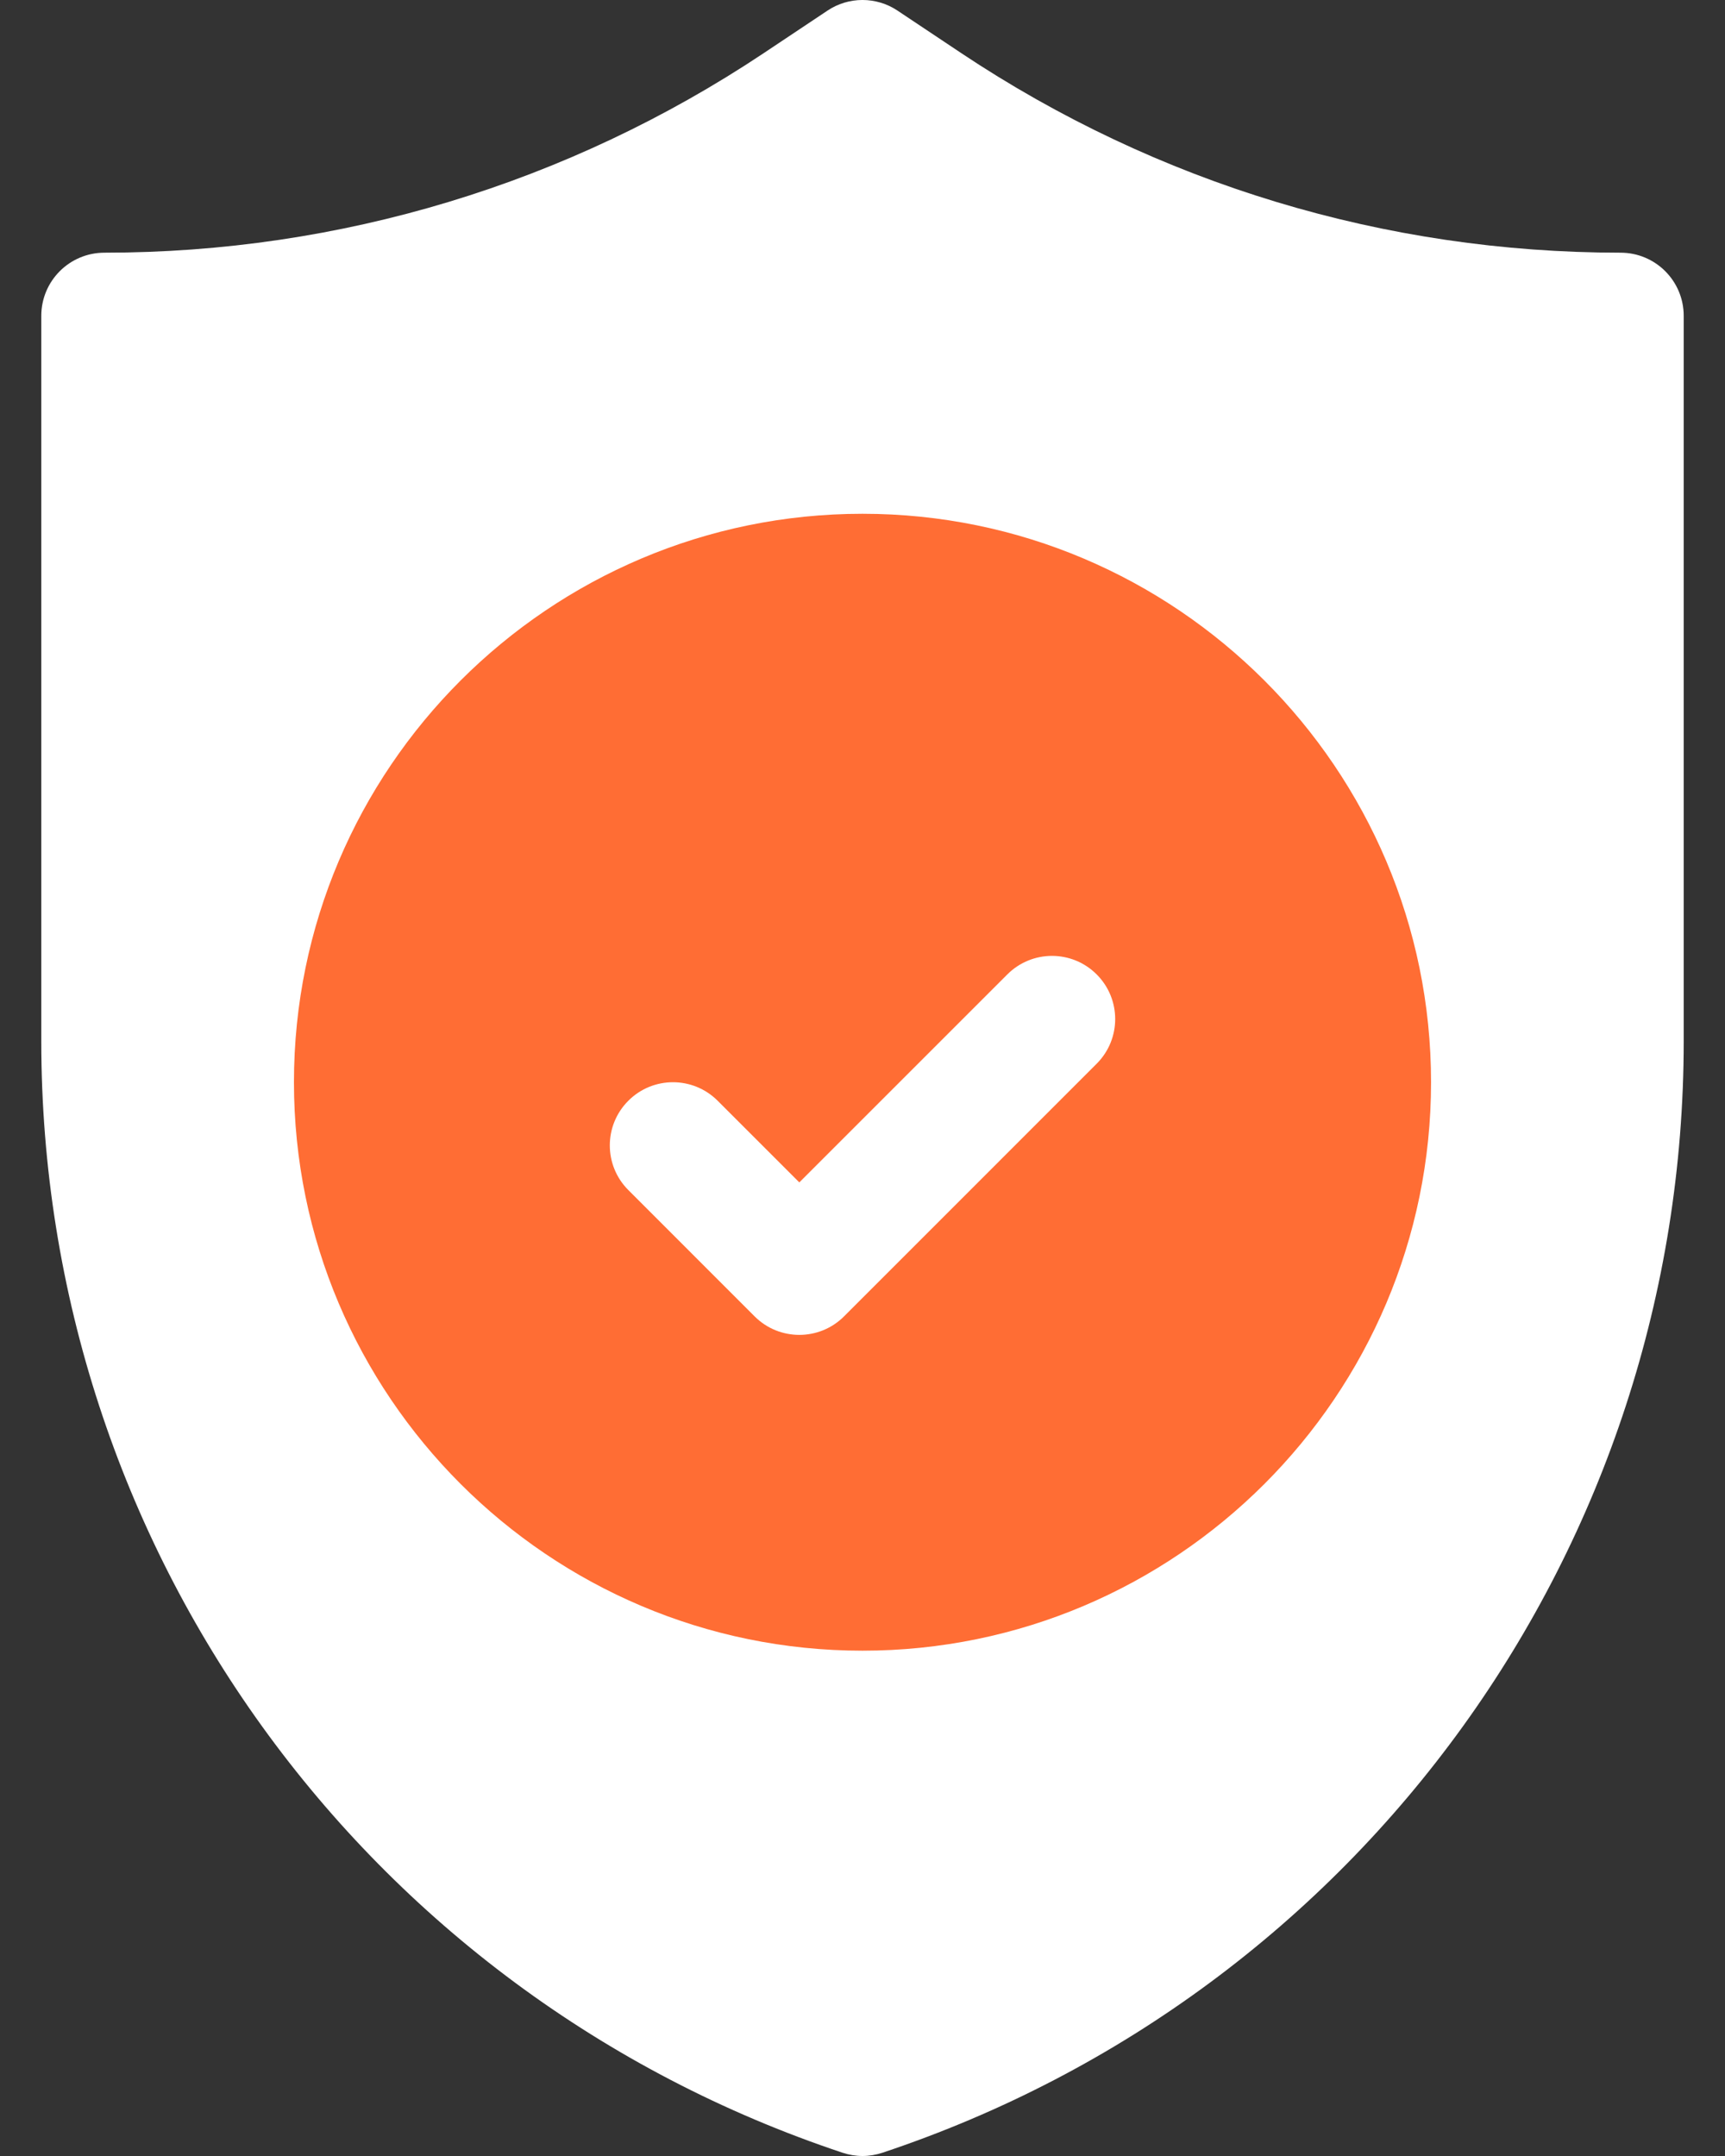
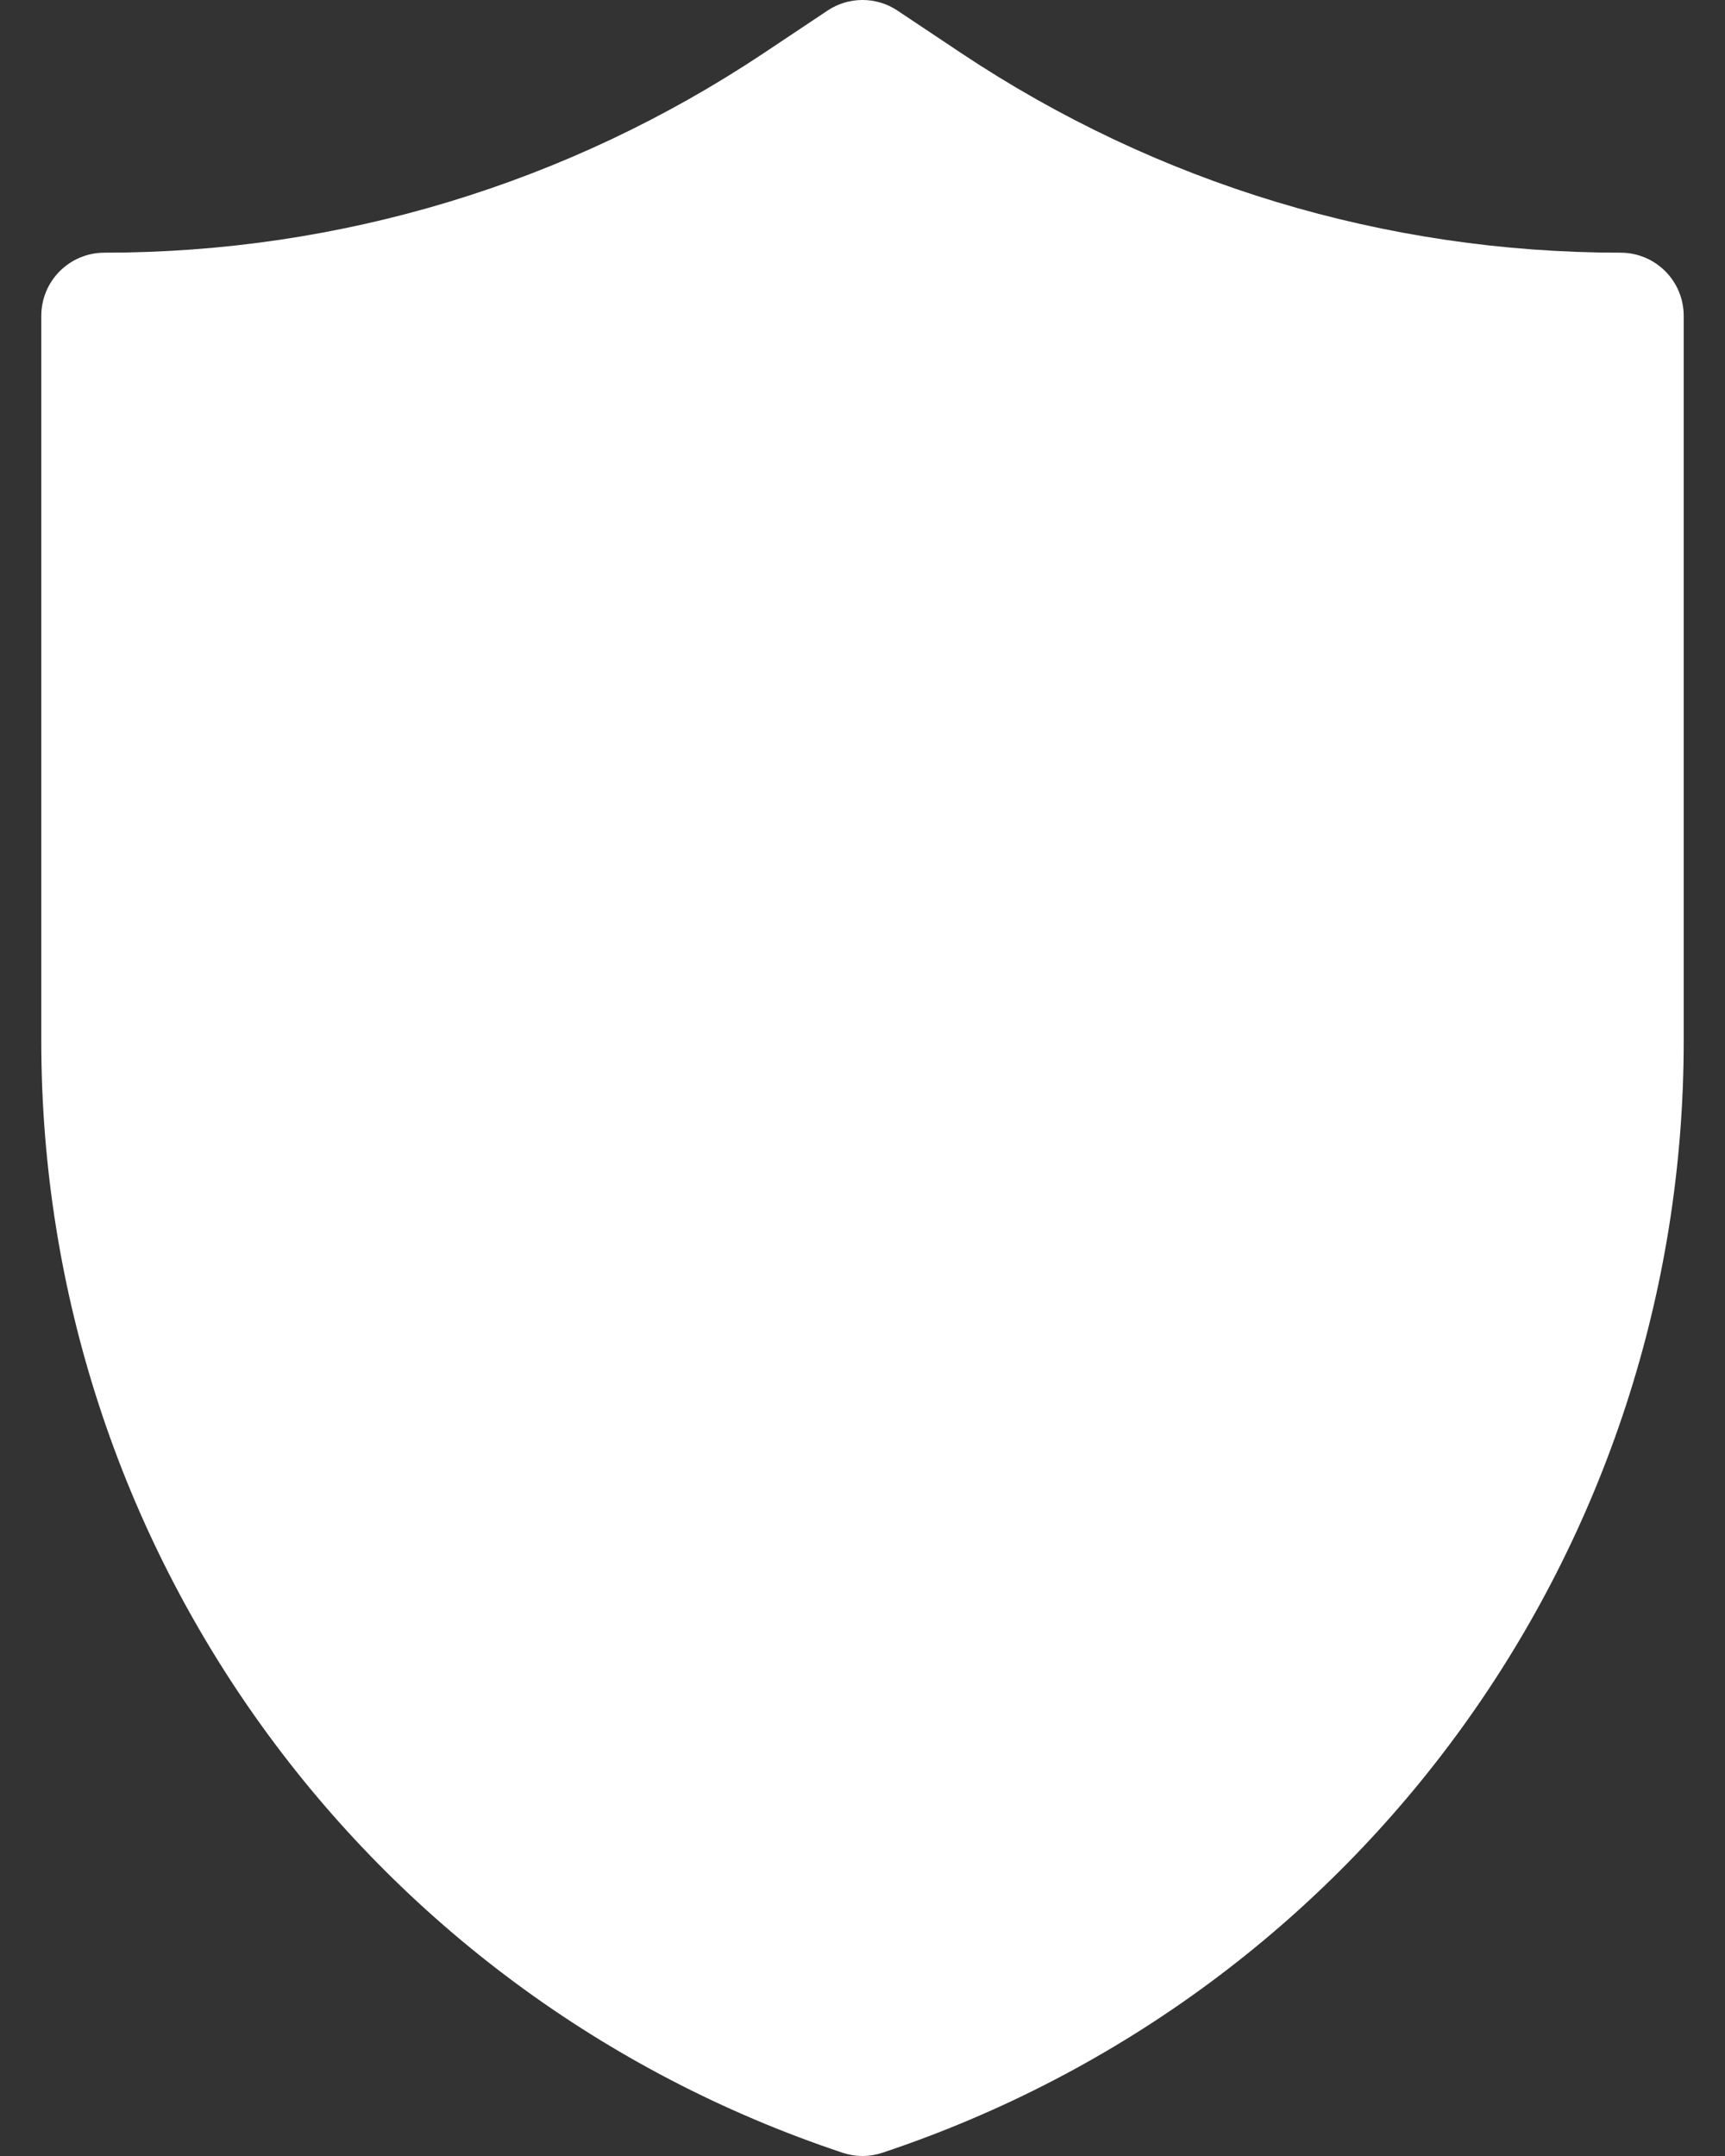
<svg xmlns="http://www.w3.org/2000/svg" width="32" height="40" viewBox="0 0 32 40" fill="none">
  <rect x="0" y="0" width="32" height="40" fill="#333333" stroke="none" />
  <path d="M16 40C15.875 40 15.749 39.979 15.629 39.939C6.739 36.977 0.766 28.689 0.766 19.317V5.86C0.766 5.212 1.29 4.688 1.938 4.688C6.306 4.688 10.534 3.407 14.169 0.985L15.35 0.197C15.743 -0.066 16.256 -0.066 16.65 0.197L17.831 0.985C21.465 3.407 25.694 4.688 30.062 4.688C30.71 4.688 31.234 5.212 31.234 5.86V19.317C31.234 28.689 25.26 36.977 16.371 39.939C16.25 39.979 16.125 40 16 40Z" fill="white" />
-   <path d="M16 30.625C10.184 30.625 5.453 25.894 5.453 20.078C5.453 14.263 10.184 9.532 16 9.532C21.816 9.532 26.547 14.263 26.547 20.078C26.547 25.894 21.816 30.625 16 30.625Z" fill="#FF6D34" />
-   <path d="M14.828 24.766C14.528 24.766 14.228 24.652 13.999 24.423L11.656 22.079C11.198 21.621 11.198 20.88 11.656 20.422C12.113 19.964 12.855 19.964 13.313 20.422L14.828 21.937L18.687 18.078C19.145 17.62 19.886 17.62 20.344 18.078C20.802 18.536 20.802 19.277 20.344 19.735L15.657 24.423C15.428 24.652 15.128 24.766 14.828 24.766Z" fill="white" />
</svg>